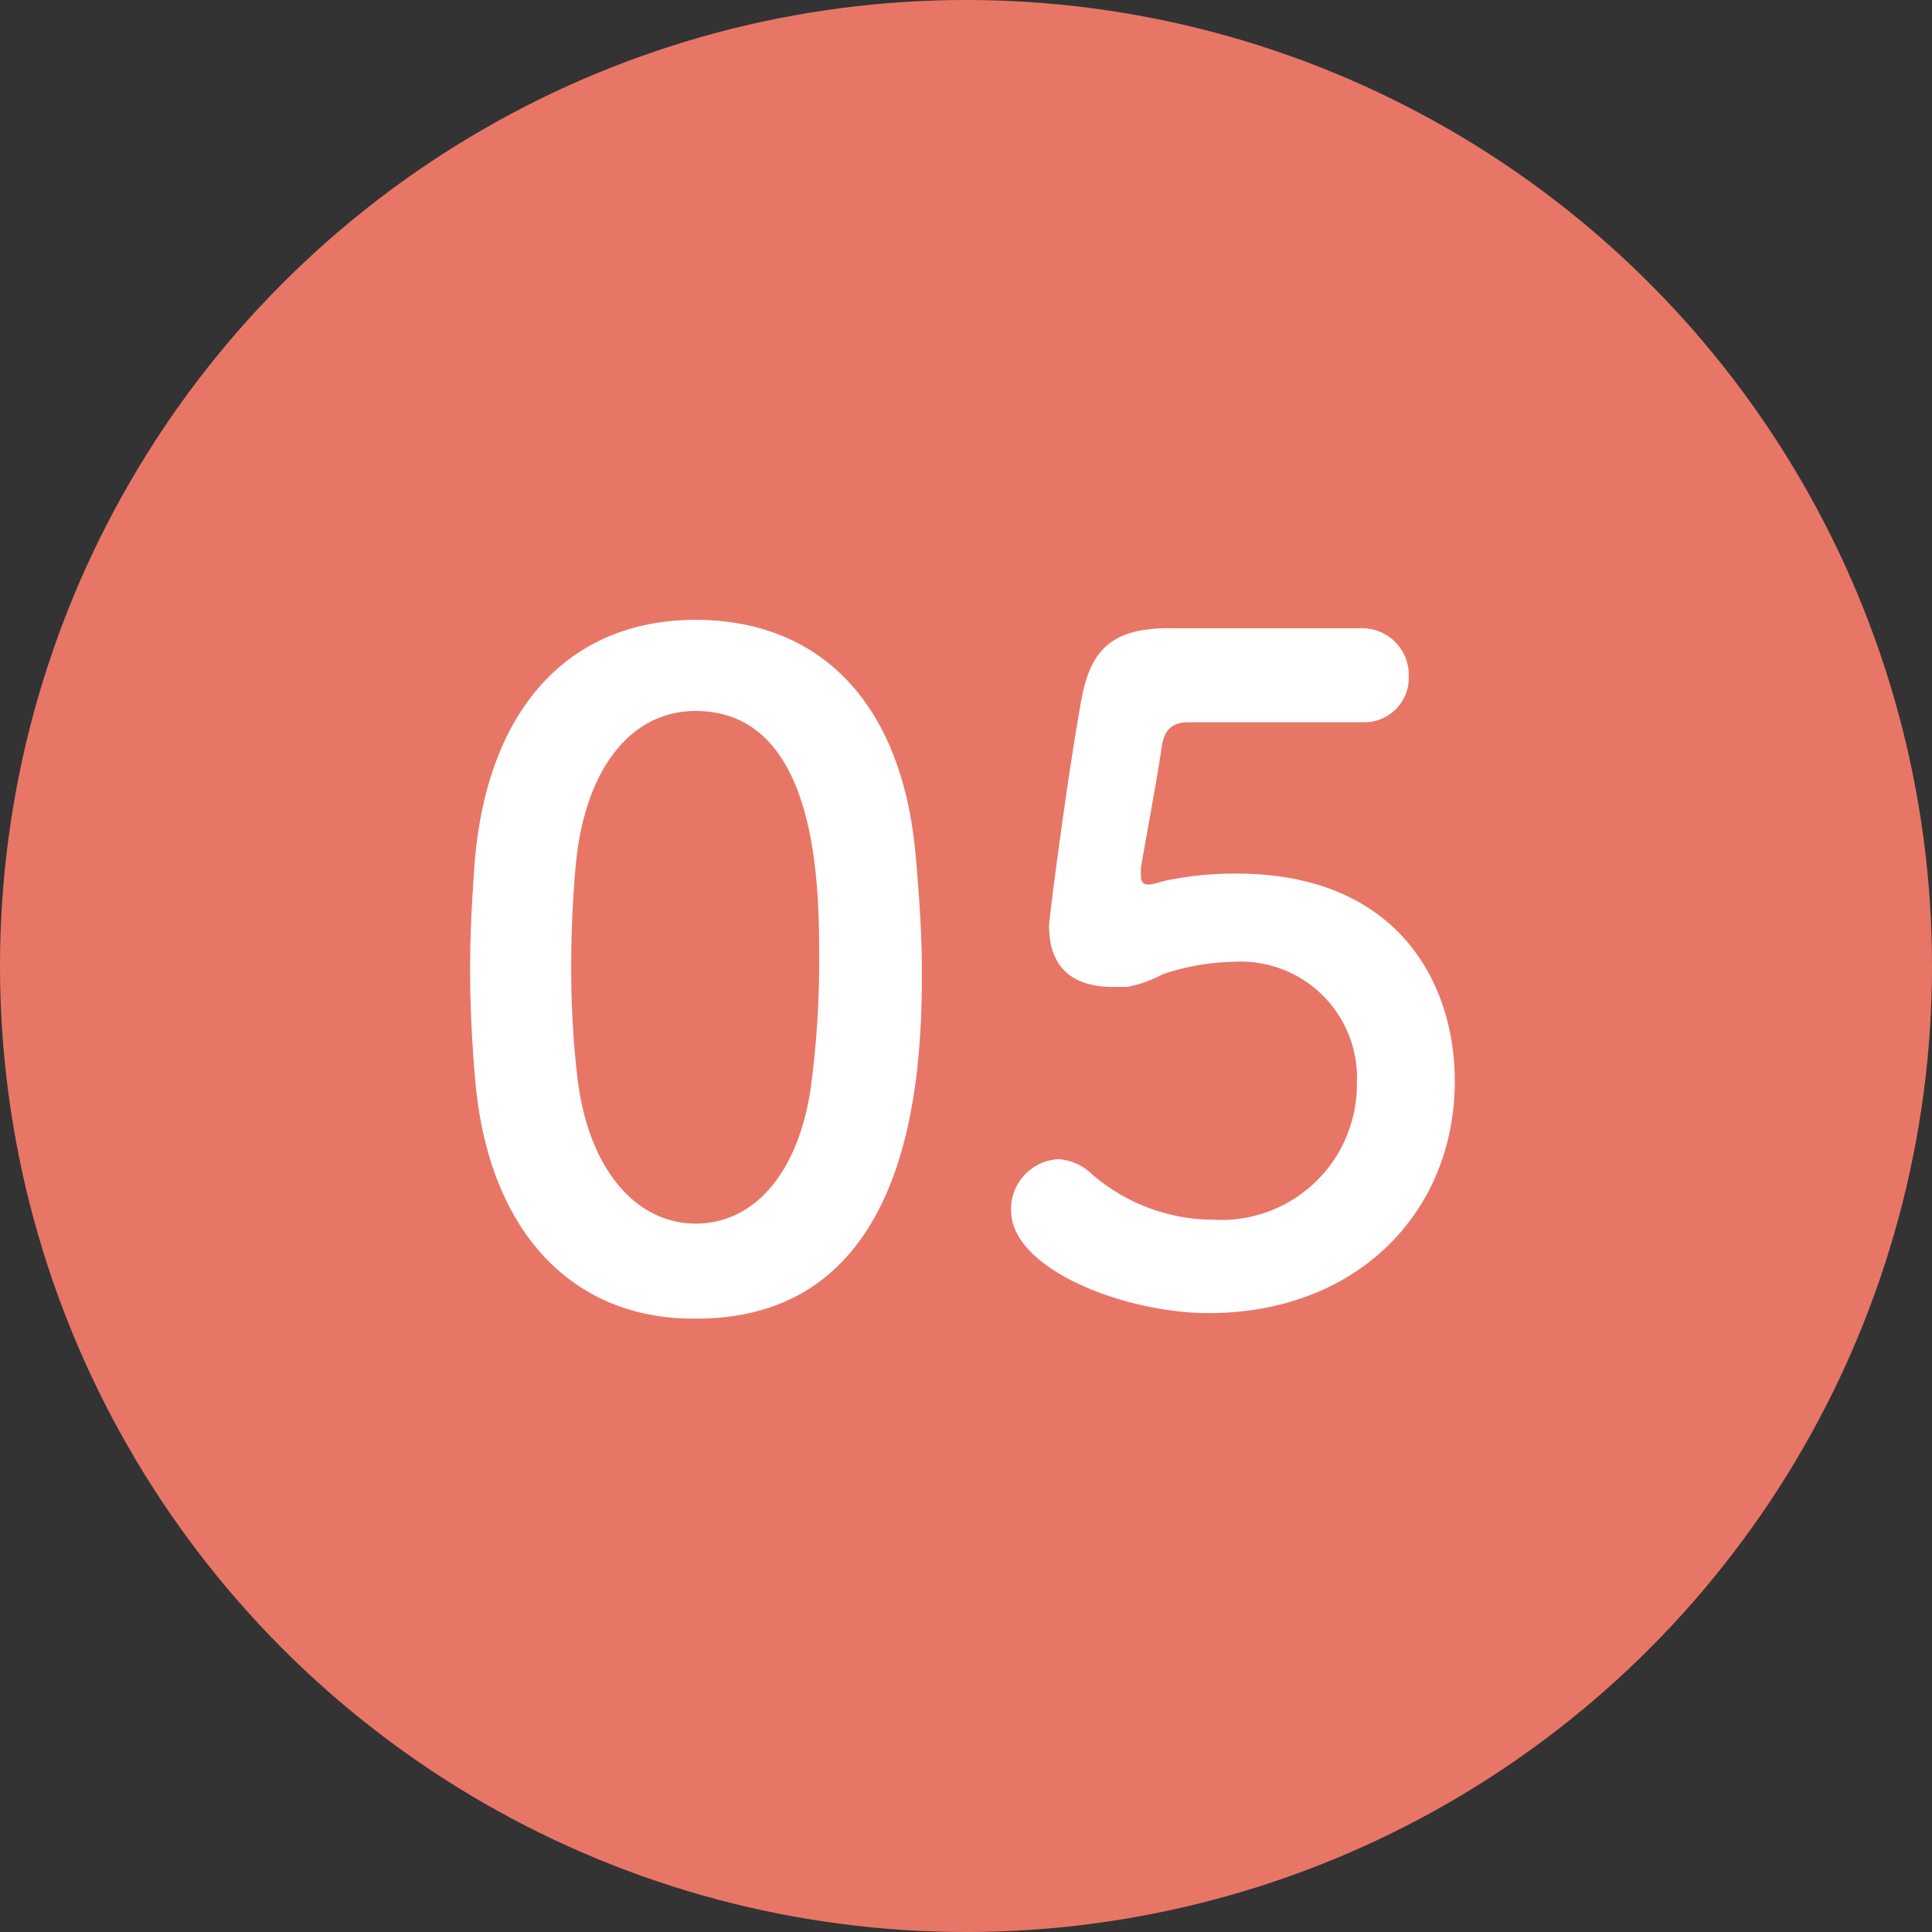
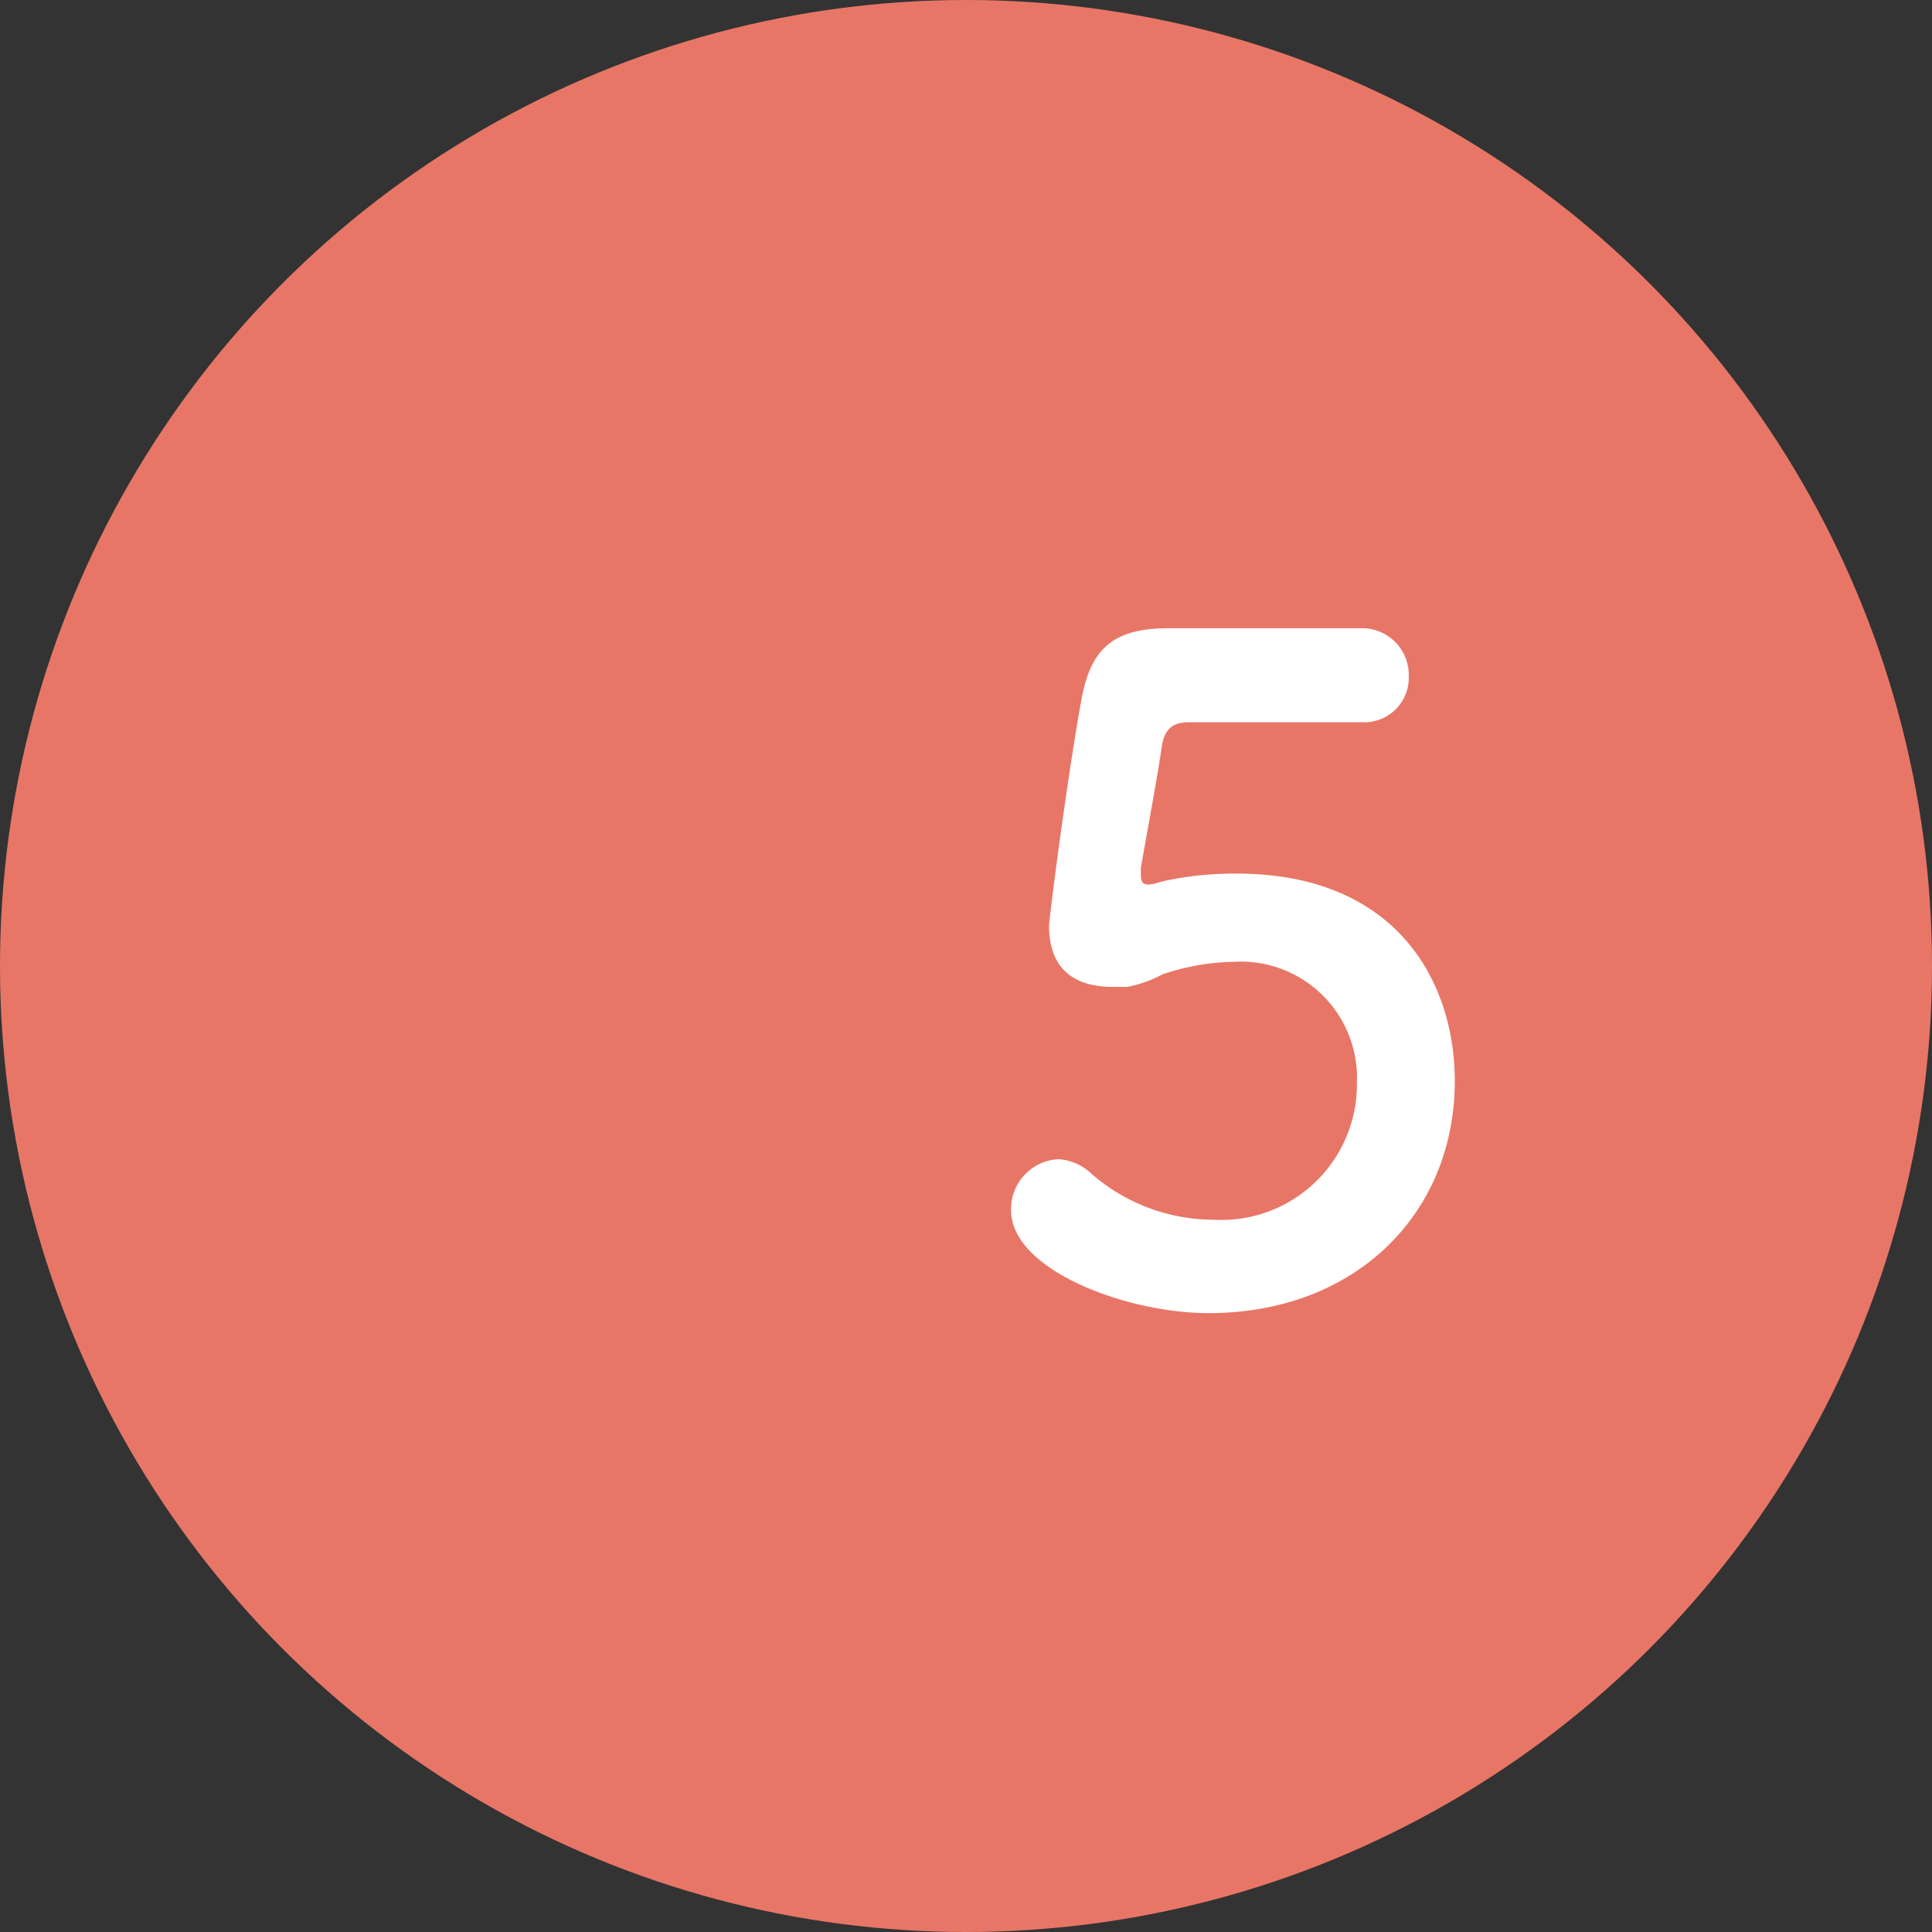
<svg xmlns="http://www.w3.org/2000/svg" width="60" height="60" viewBox="0 0 60 60">
  <rect x="0" y="0" width="60" height="60" fill="#333333" stroke="none" />
  <defs>
    <style>.cls-1{fill:#e87667;}.cls-2{fill:#fff;}</style>
  </defs>
  <title>price_item05</title>
  <g id="レイヤー_2" data-name="レイヤー 2">
    <g id="コンテンツ">
      <circle class="cls-1" cx="30" cy="30" r="30" />
-       <path class="cls-2" d="M14.77,33.67c-.11-1.21-.17-2.38-.17-3.56s.06-2.16.14-3.3c.39-4.88,3-7.56,6.86-7.56S28,21.82,28.43,26.5c.11,1.23.2,2.46.2,3.67,0,3.16-.25,10.78-7,10.78C17.88,41,15.22,38.37,14.77,33.67Zm10.41.11a29.56,29.56,0,0,0,.26-4c0-2.16,0-7.7-3.84-7.7-2,0-3.44,1.79-3.72,4.79-.09,1-.14,2.07-.14,3.08a29.1,29.1,0,0,0,.19,3.5C18.27,36.35,19.78,38,21.6,38S24.79,36.44,25.18,33.78Z" />
      <path class="cls-2" d="M37.53,40.78c-2.57,0-6.13-1.35-6.13-3.19A1.55,1.55,0,0,1,32.86,36a1.6,1.6,0,0,1,1,.42,5.79,5.79,0,0,0,3.83,1.46,4.21,4.21,0,0,0,4.45-4.26,3.61,3.61,0,0,0-3.83-3.75,7.27,7.27,0,0,0-2.21.39,3.79,3.79,0,0,1-1.1.39c-.14,0-.28,0-.42,0-1.23,0-2-.56-2-1.9,0-.23.56-4.57,1-7,.28-1.54.92-2.24,2.71-2.24h.2c.81,0,1.23,0,5.82,0A1.45,1.45,0,0,1,43.75,21a1.38,1.38,0,0,1-1.43,1.43l-5.4,0c-.54,0-.76.25-.84.75-.14,1-.56,3.22-.65,3.78v.2c0,.22.06.31.23.31s.36-.09.64-.14a10.35,10.35,0,0,1,2.1-.2c5,0,6.78,3.39,6.78,6.44C45.18,37.67,42.12,40.78,37.53,40.78Z" />
    </g>
  </g>
</svg>